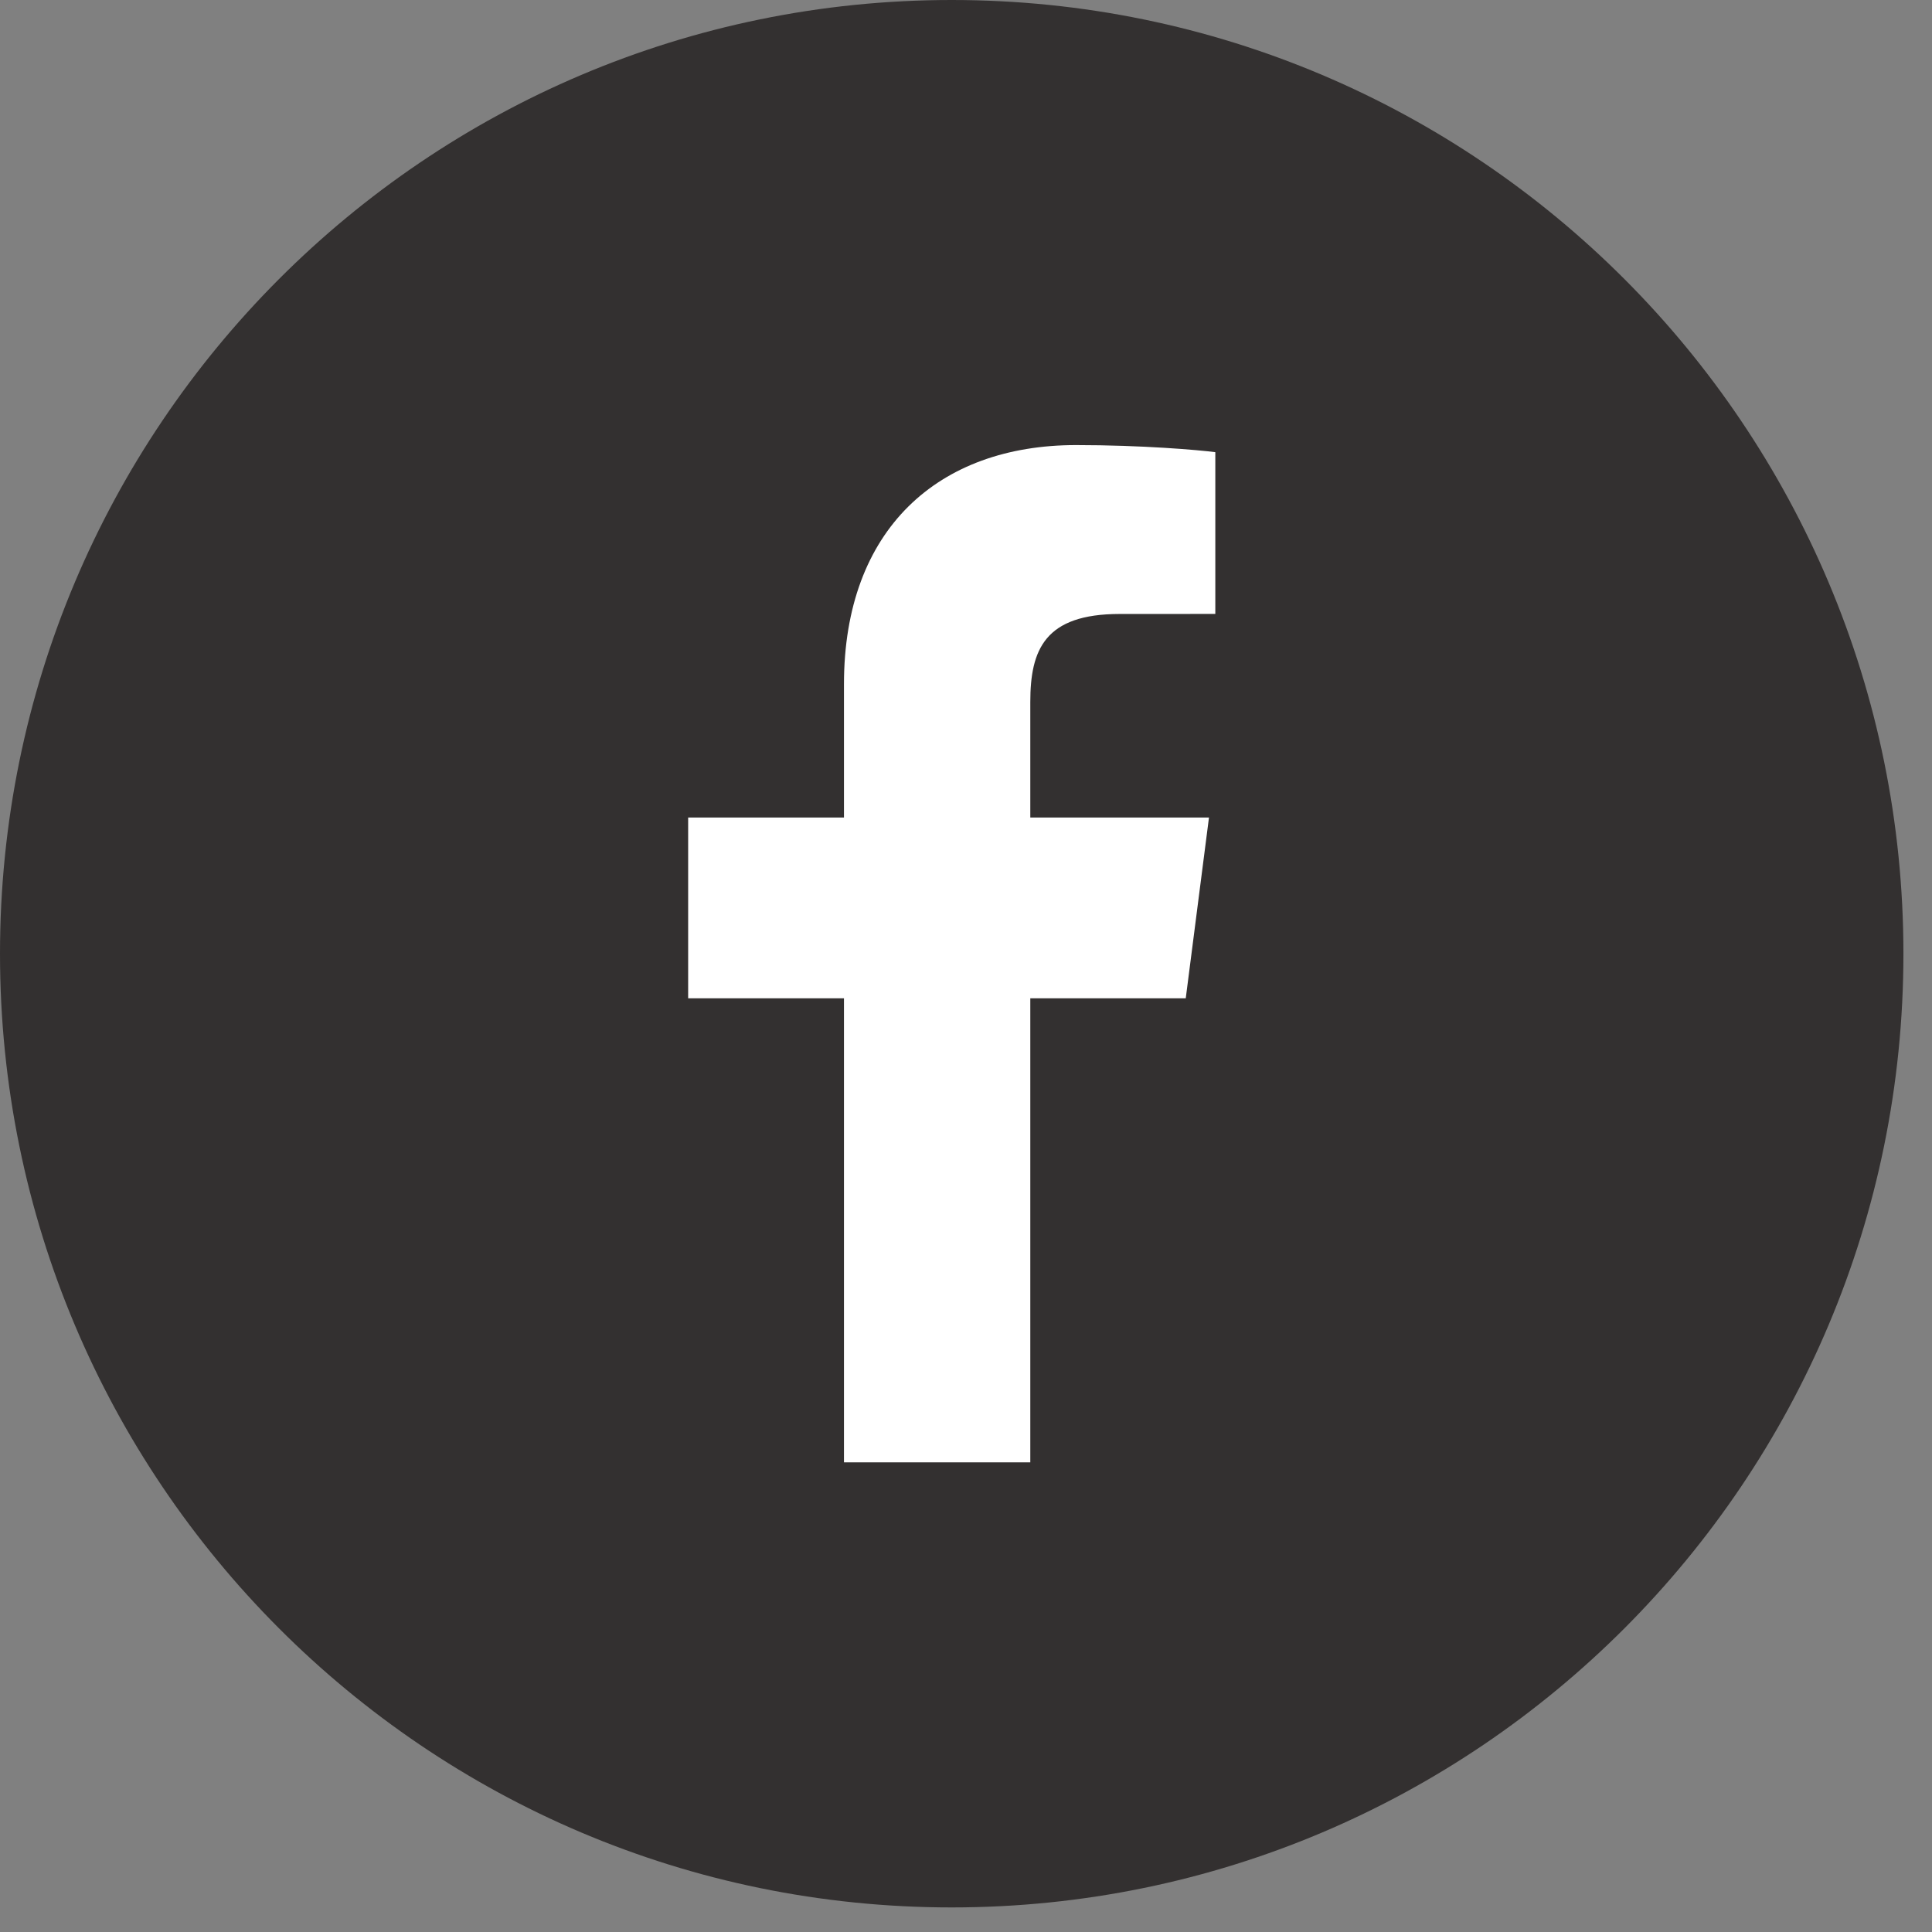
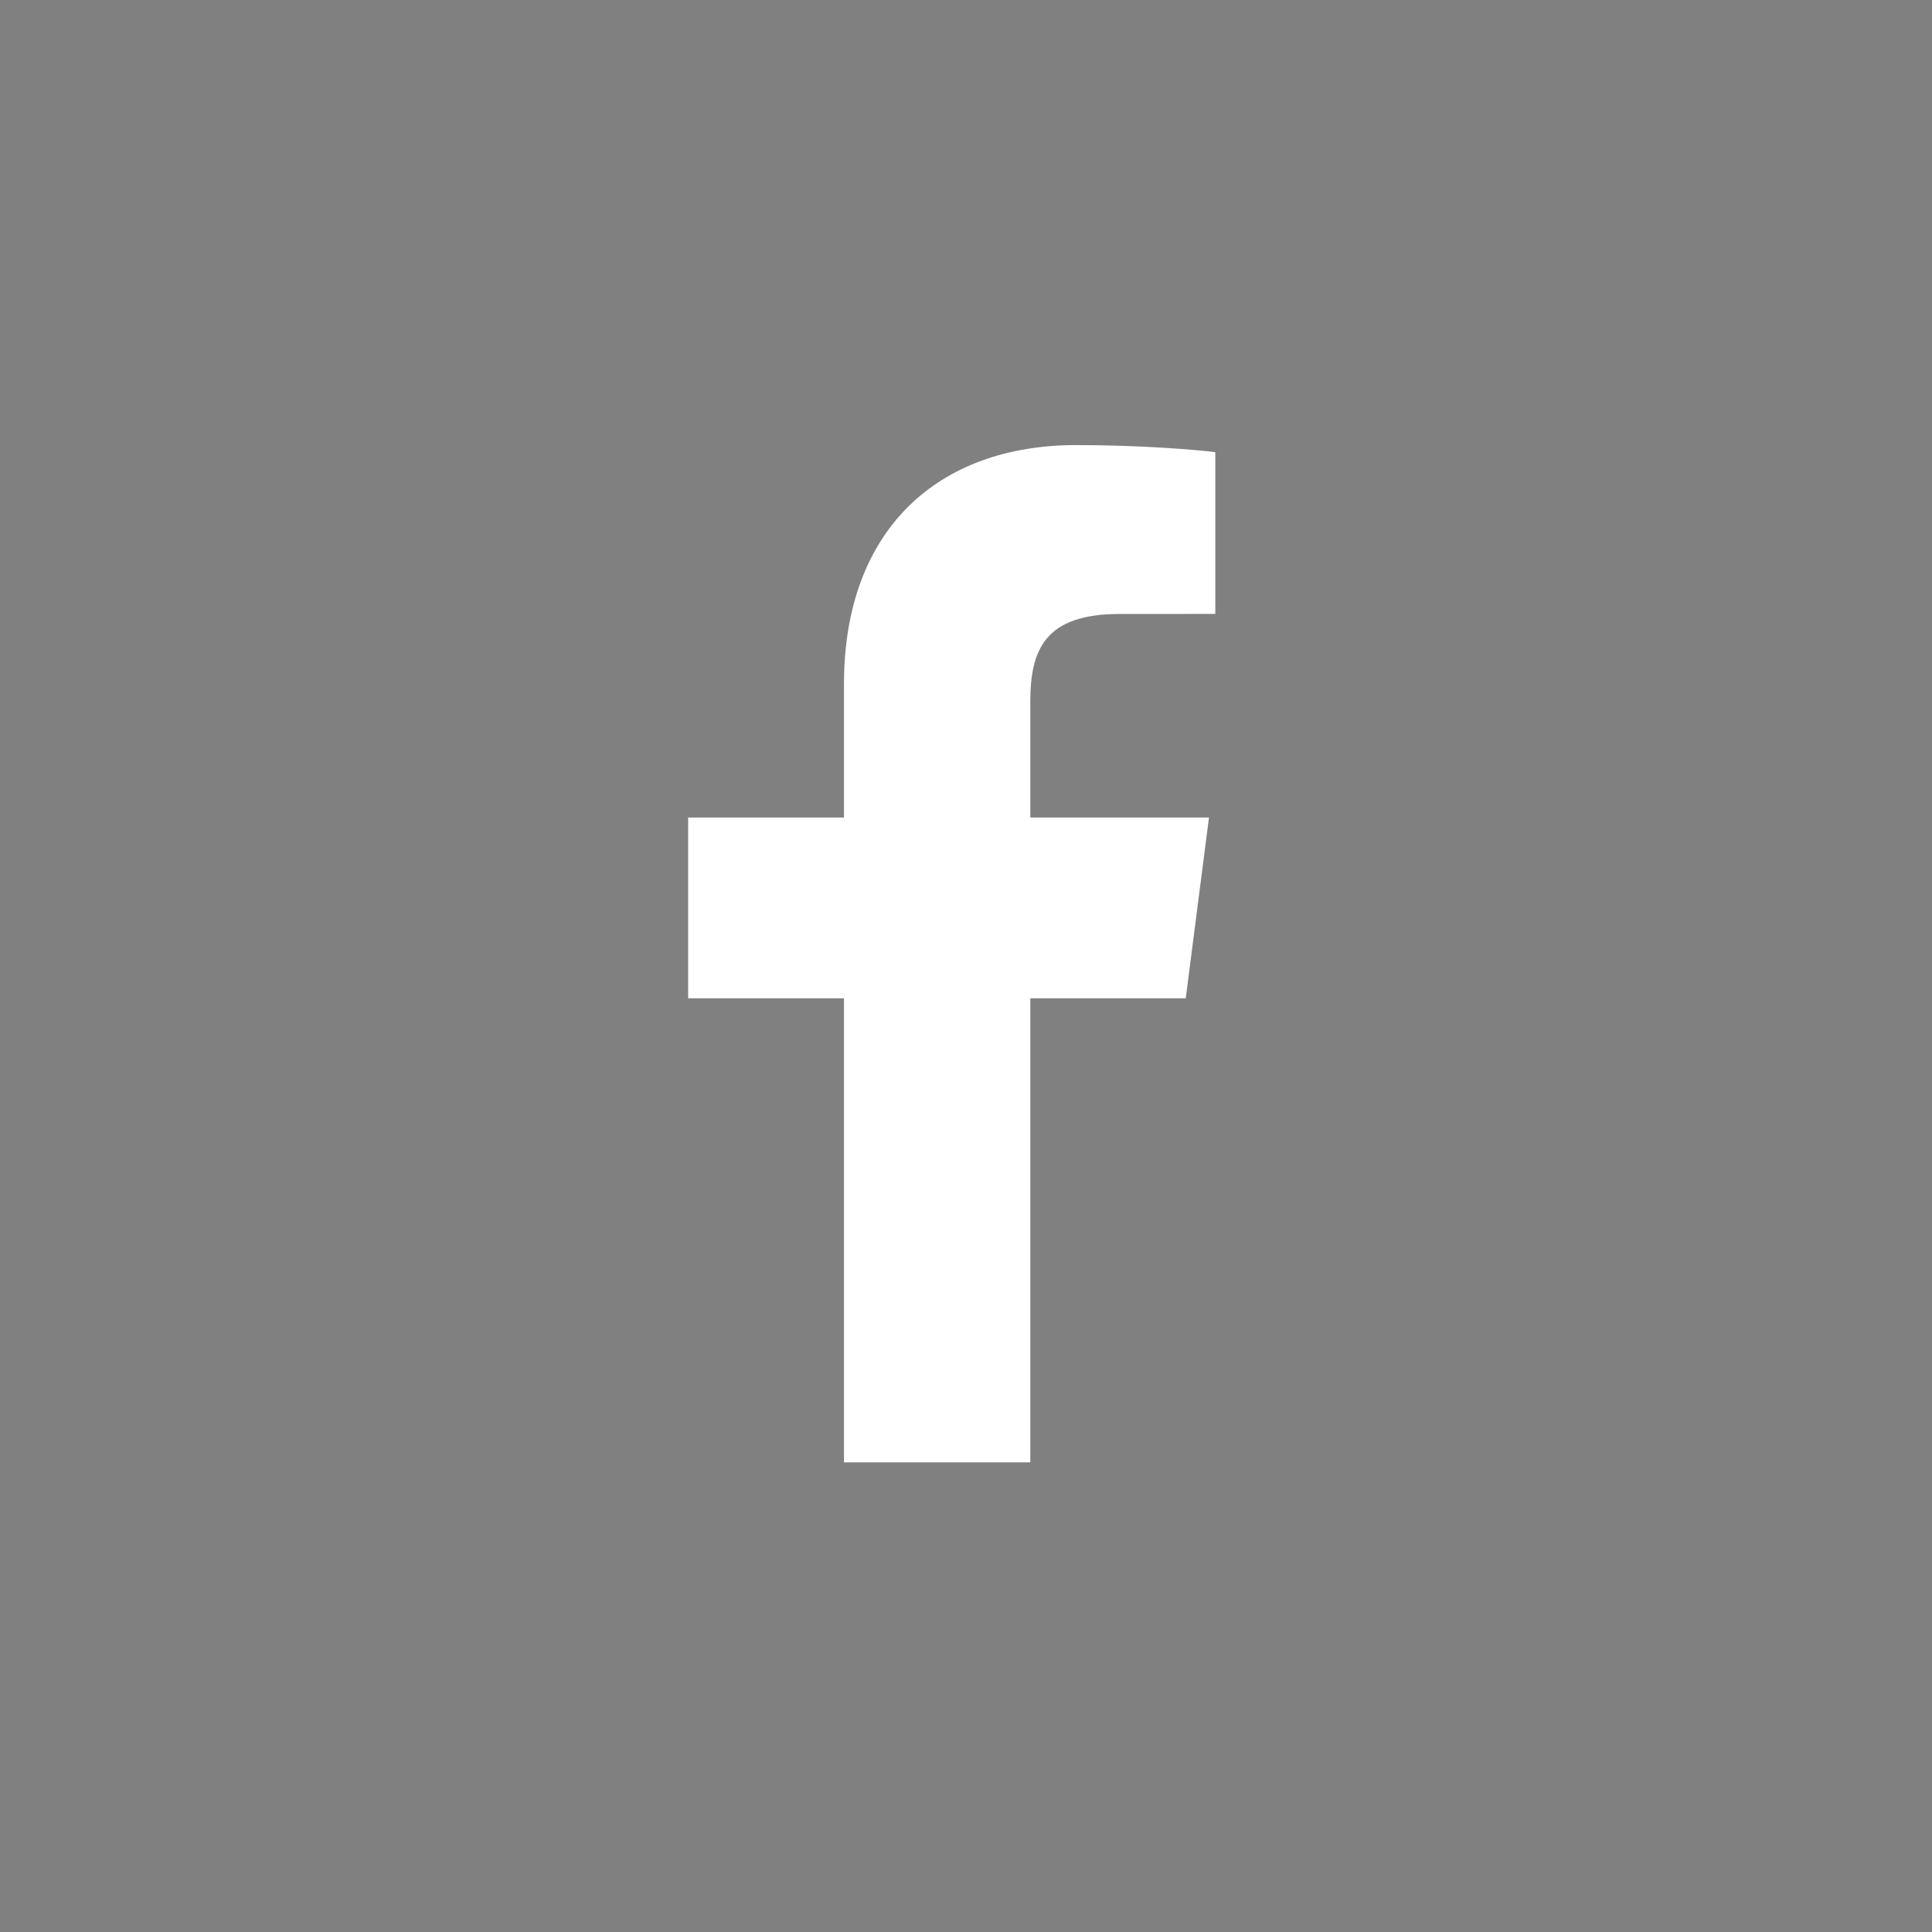
<svg xmlns="http://www.w3.org/2000/svg" width="43px" height="43px" viewBox="0 0 43 43" version="1.1">
  <rect x="0" y="0" width="43" height="43" fill="#808080" stroke="none" />
  <title>Artboard</title>
  <desc>Created with Sketch.</desc>
  <defs />
  <g id="Page-1" stroke="none" stroke-width="1" fill="none" fill-rule="evenodd">
    <g id="Artboard">
-       <path d="M0,21.226 C0,9.503 9.483,0 21.182,0 C32.881,0 42.364,9.503 42.364,21.226 C42.364,32.95 32.881,42.453 21.182,42.453 C9.483,42.453 0,32.95 0,21.226 Z" id="Fill-13" fill="#333030" />
      <path d="M22.931,32.547 L22.931,22.219 L26.391,22.219 L26.908,18.195 L22.931,18.195 L22.931,15.625 C22.931,14.459 23.254,13.665 24.921,13.665 L27.049,13.664 L27.049,10.064 C26.68,10.015 25.418,9.906 23.949,9.906 C20.883,9.906 18.784,11.781 18.784,15.226 L18.784,18.195 L15.316,18.195 L15.316,22.219 L18.784,22.219 L18.784,32.547 L22.931,32.547 Z" id="Fill-15" fill="#FFFFFF" />
    </g>
  </g>
</svg>